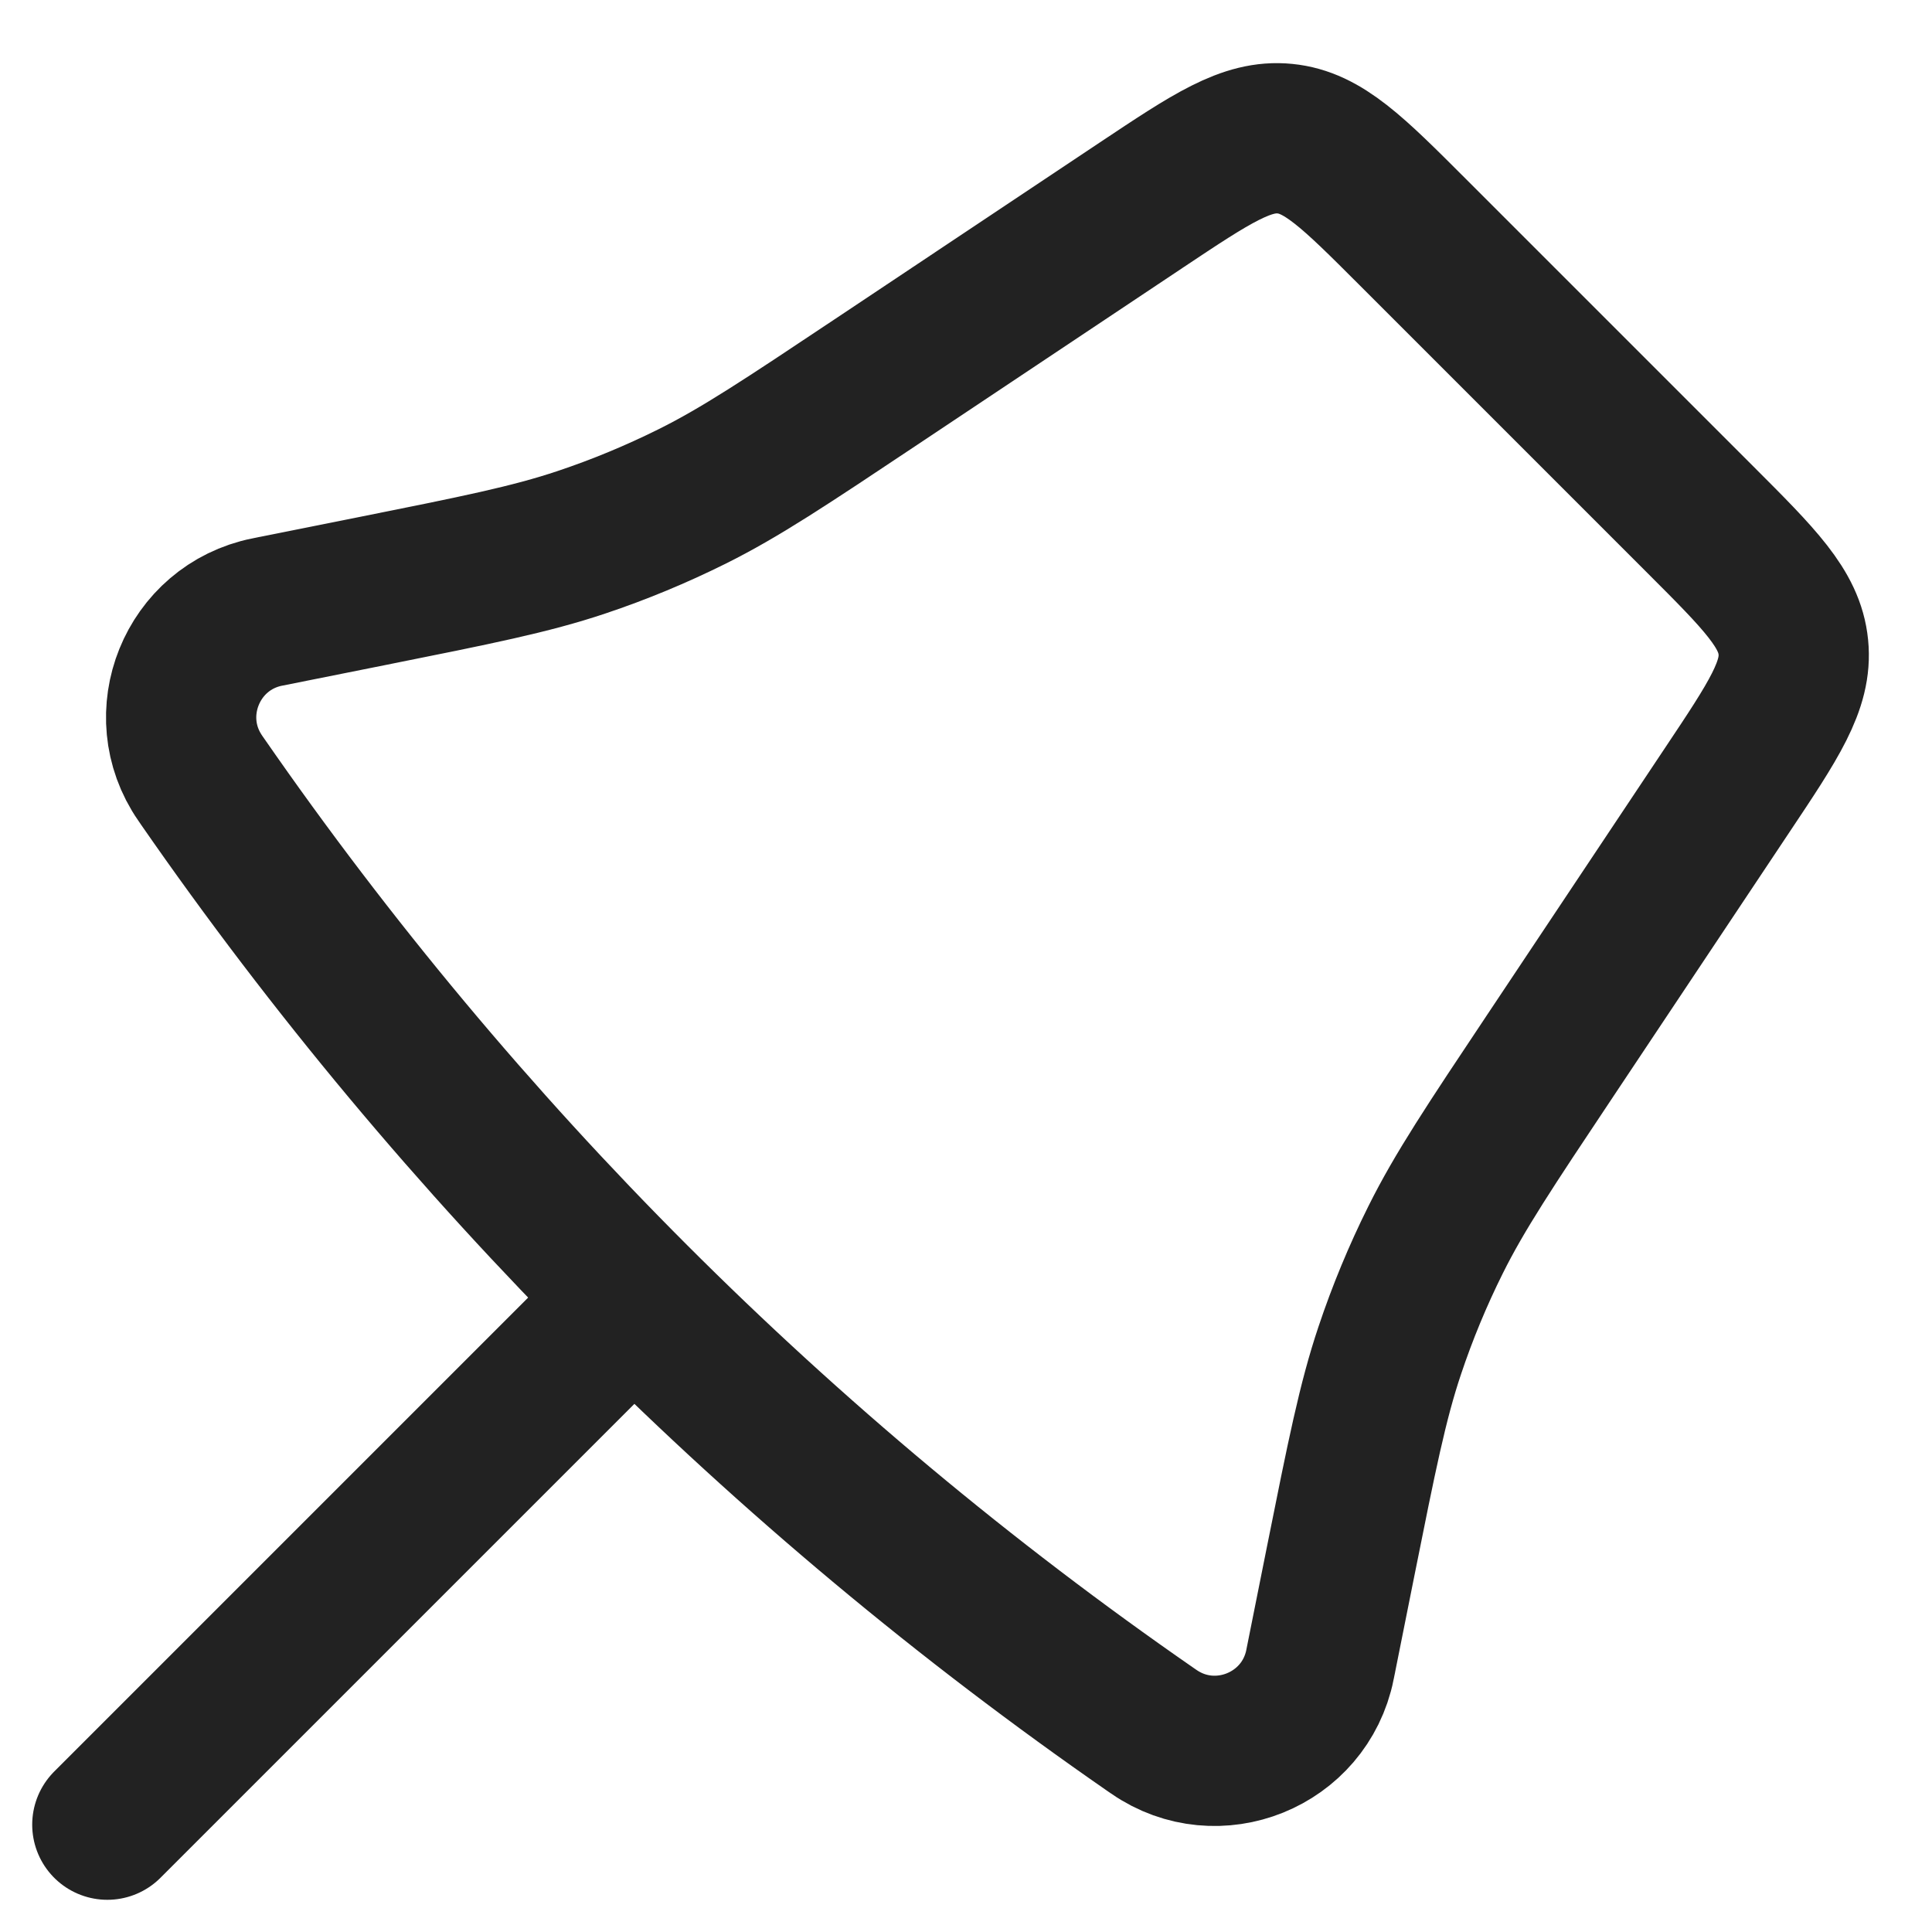
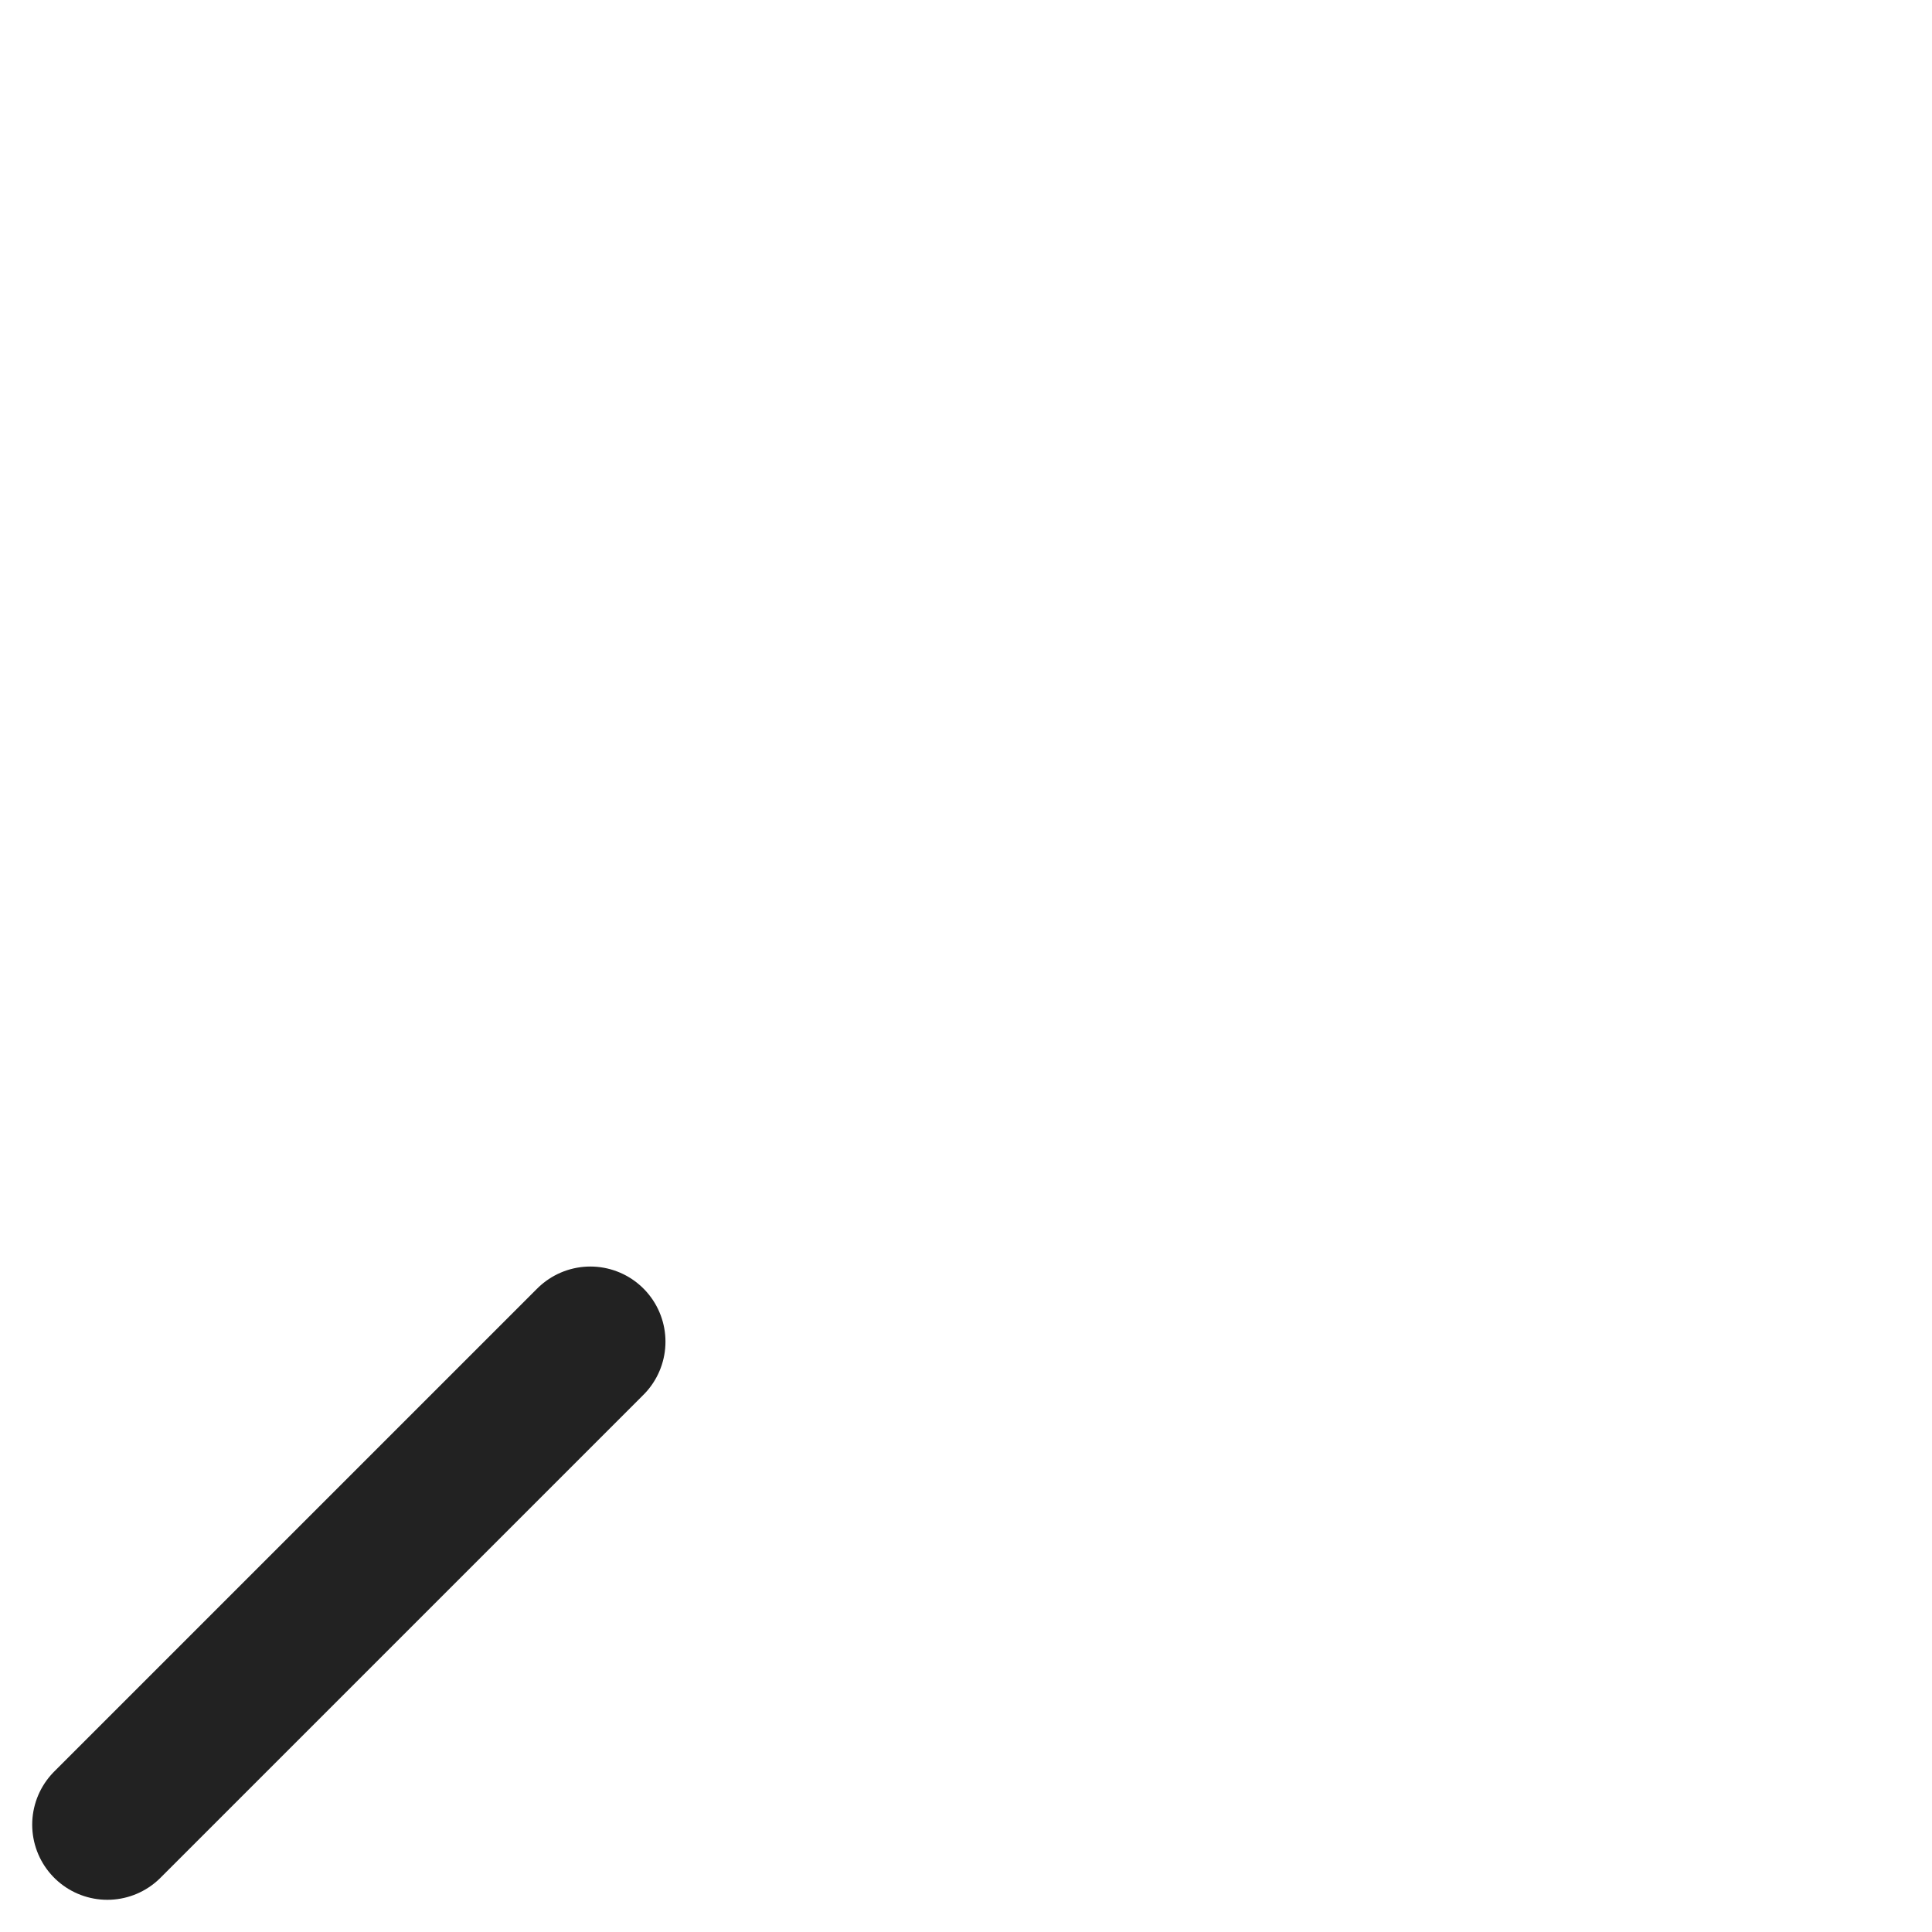
<svg xmlns="http://www.w3.org/2000/svg" width="18" height="18" viewBox="0 0 18 18" fill="none">
-   <path d="M10.636 1.909C11.289 1.474 11.615 1.256 11.971 1.292C12.327 1.327 12.604 1.604 13.159 2.159L15.841 4.841C16.396 5.396 16.673 5.673 16.708 6.029C16.744 6.385 16.526 6.711 16.09 7.364L14.442 9.837C13.88 10.68 13.599 11.101 13.375 11.551C13.209 11.884 13.066 12.229 12.948 12.582C12.788 13.059 12.689 13.556 12.49 14.549L12.299 15.504C12.299 15.507 12.298 15.509 12.298 15.51C12.156 16.213 11.341 16.542 10.751 16.135C10.75 16.134 10.748 16.133 10.745 16.131V16.131C10.732 16.122 10.726 16.118 10.719 16.113C7.269 13.723 4.278 10.731 1.887 7.281C1.882 7.274 1.878 7.268 1.869 7.255V7.255C1.867 7.252 1.866 7.25 1.865 7.249C1.458 6.659 1.787 5.844 2.49 5.702C2.491 5.702 2.493 5.701 2.496 5.701L3.451 5.51C4.444 5.311 4.941 5.212 5.418 5.052C5.771 4.934 6.115 4.791 6.449 4.625C6.899 4.401 7.32 4.12 8.163 3.558L10.636 1.909Z" stroke="#222222" stroke-width="1.4" />
  <path d="M1 17L5.5 12.5" stroke="#222222" stroke-width="1.4" stroke-linecap="round" />
</svg>